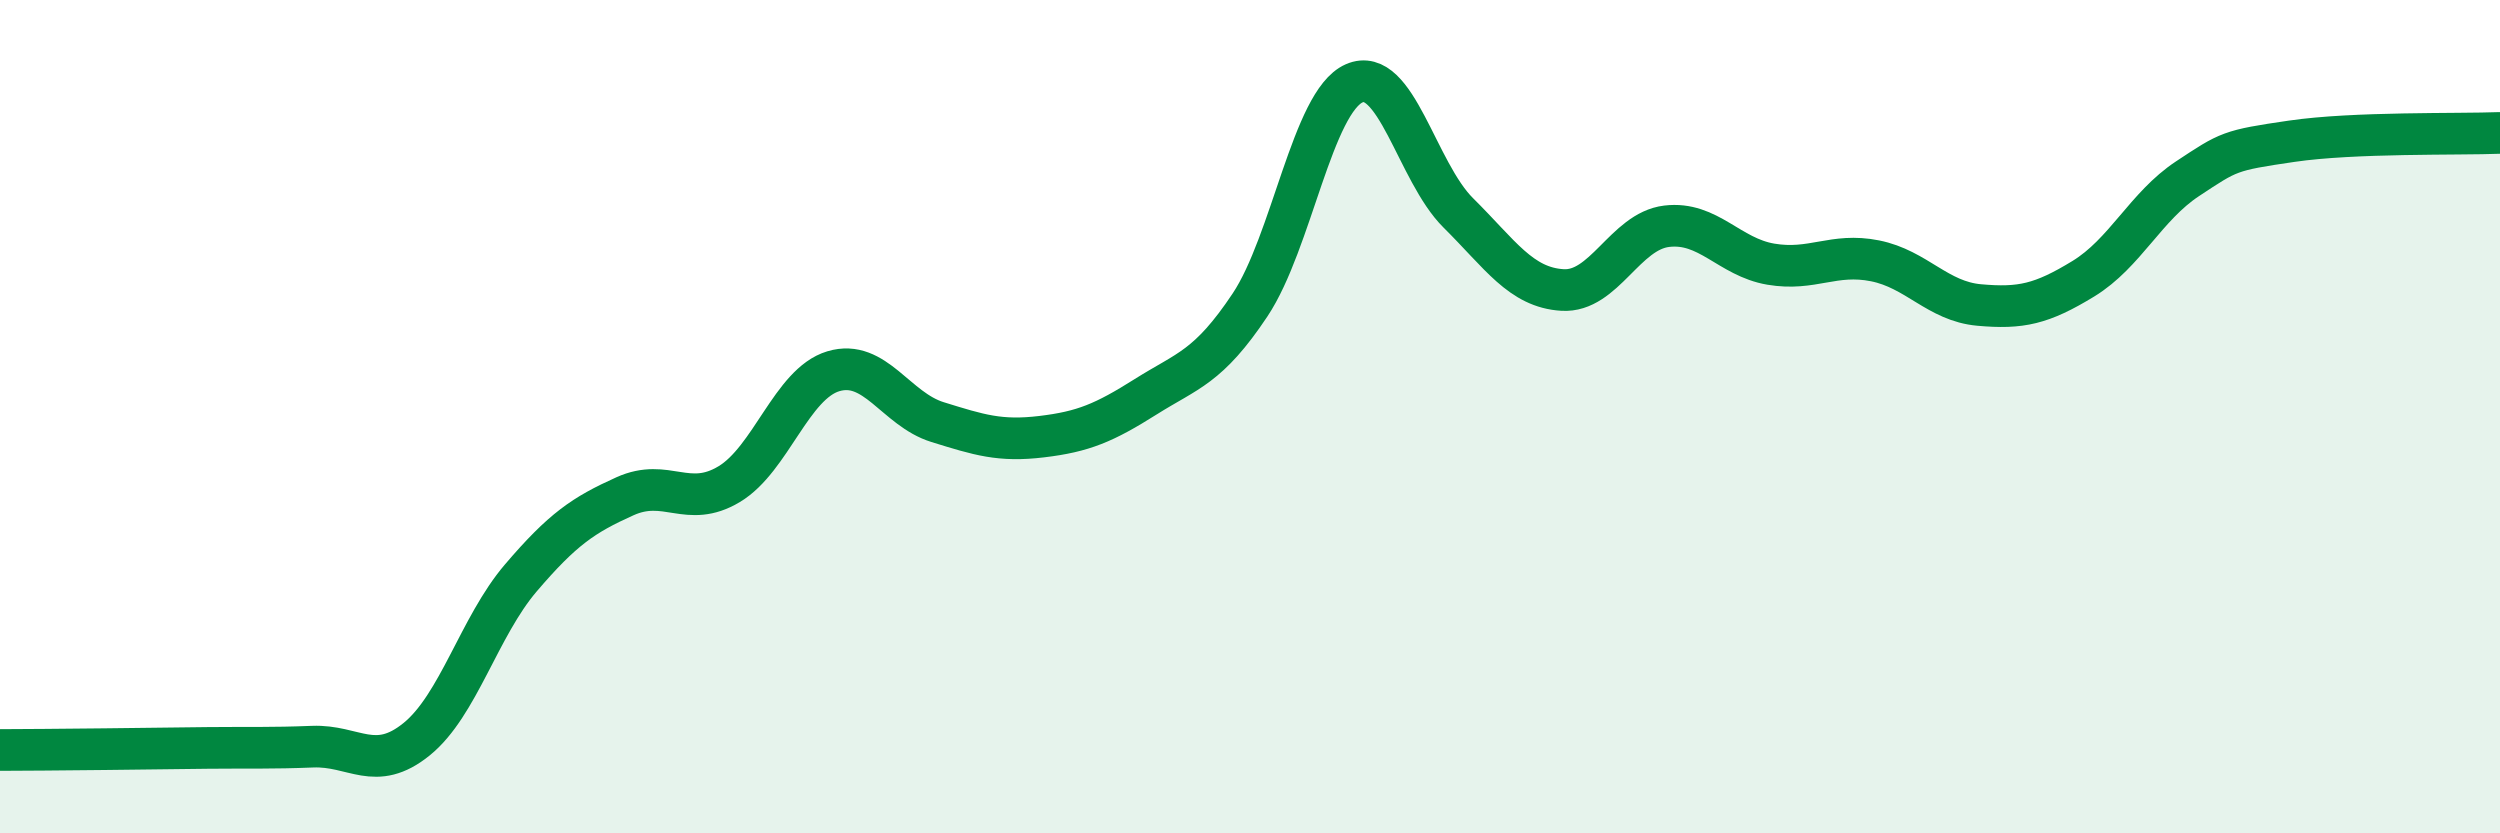
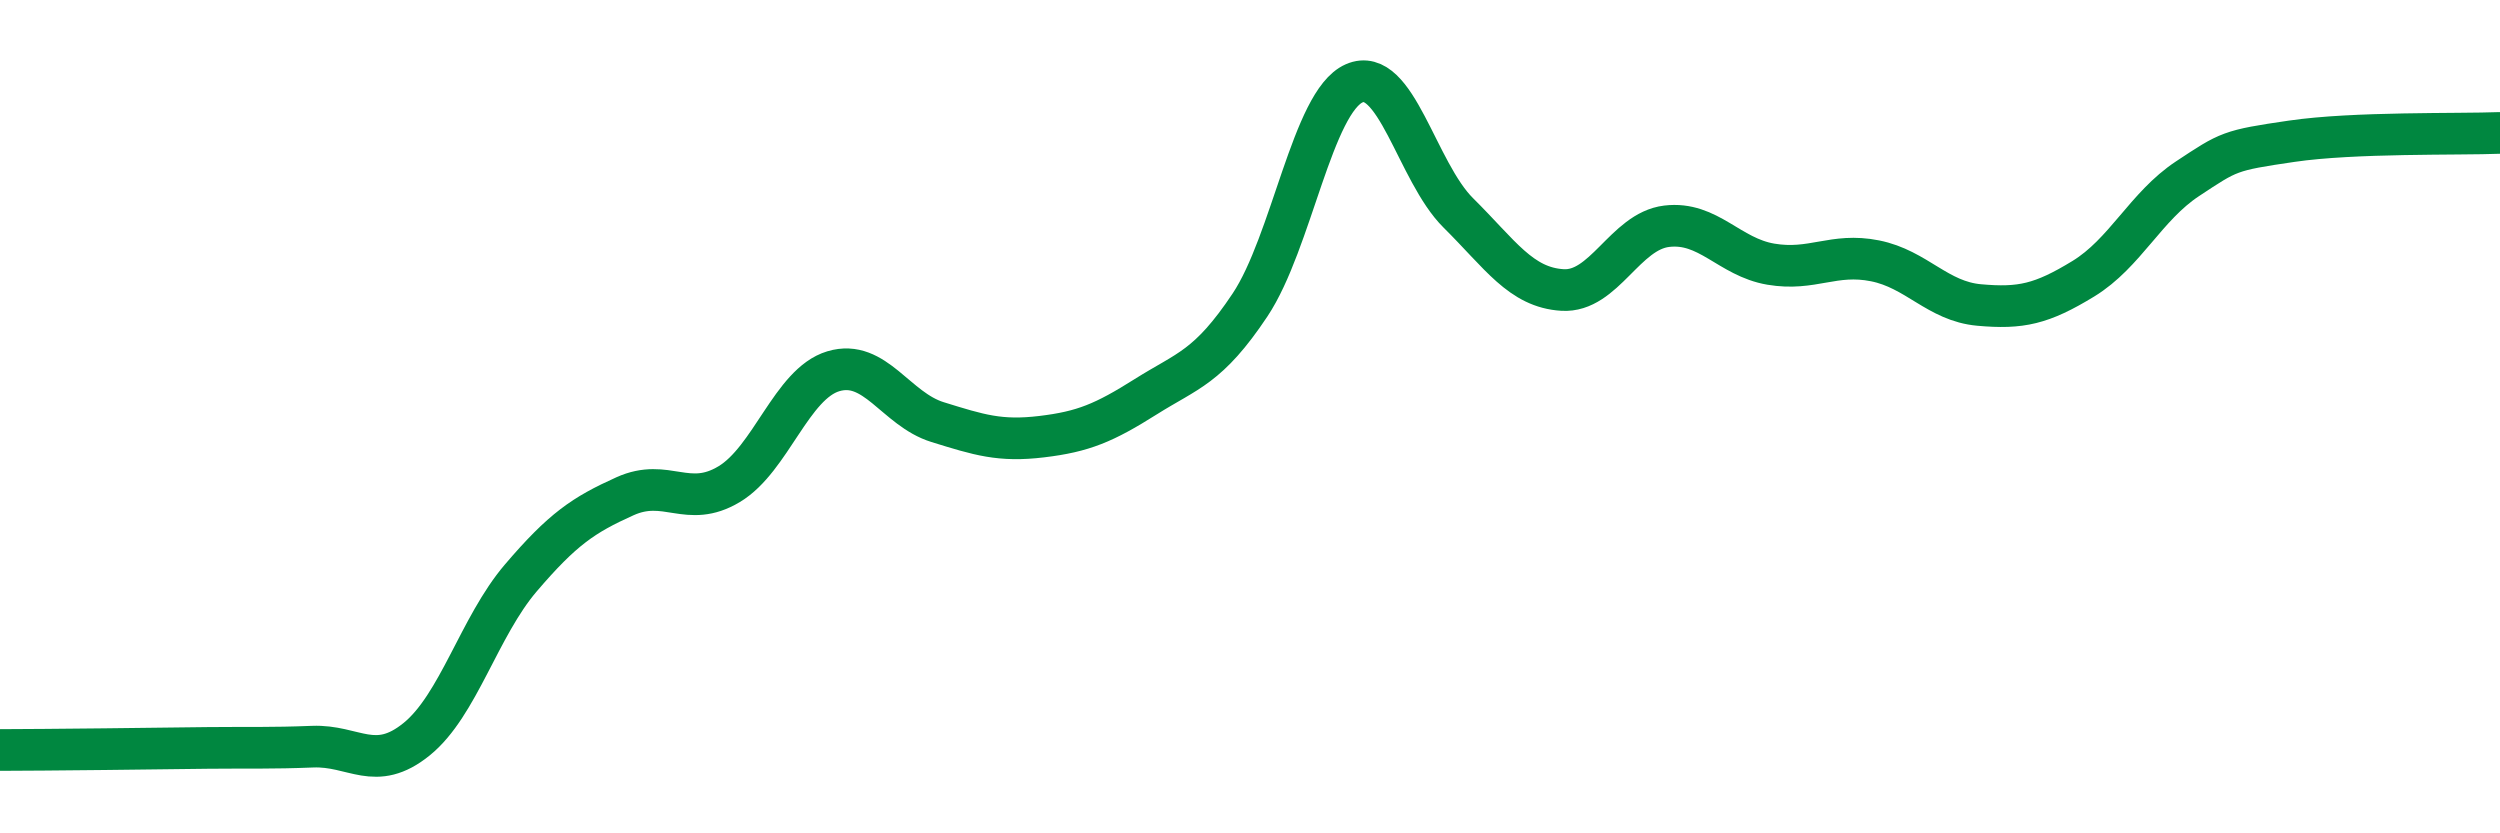
<svg xmlns="http://www.w3.org/2000/svg" width="60" height="20" viewBox="0 0 60 20">
-   <path d="M 0,18 C 0.5,18 1.5,17.99 2.5,17.98 C 3.5,17.97 4,17.96 5,17.95 C 6,17.94 6.5,17.96 7.5,17.92 C 8.5,17.88 9,18.55 10,17.74 C 11,16.93 11.5,15.04 12.5,13.87 C 13.5,12.7 14,12.36 15,11.91 C 16,11.46 16.5,12.22 17.5,11.62 C 18.5,11.02 19,9.21 20,8.91 C 21,8.61 21.5,9.82 22.5,10.13 C 23.5,10.44 24,10.6 25,10.48 C 26,10.36 26.5,10.15 27.5,9.52 C 28.5,8.89 29,8.82 30,7.32 C 31,5.82 31.5,2.44 32.5,2 C 33.5,1.56 34,4.12 35,5.11 C 36,6.1 36.5,6.9 37.5,6.96 C 38.5,7.02 39,5.55 40,5.43 C 41,5.31 41.5,6.17 42.5,6.34 C 43.5,6.51 44,6.06 45,6.26 C 46,6.46 46.5,7.23 47.5,7.32 C 48.5,7.41 49,7.3 50,6.69 C 51,6.08 51.5,4.95 52.5,4.29 C 53.5,3.63 53.5,3.61 55,3.39 C 56.5,3.17 59,3.23 60,3.19L60 20L0 20Z" fill="#008740" opacity="0.1" stroke-linecap="round" stroke-linejoin="round" />
  <path d="M 0,18 C 0.5,18 1.5,17.99 2.5,17.98 C 3.5,17.97 4,17.96 5,17.95 C 6,17.94 6.5,17.96 7.5,17.92 C 8.5,17.88 9,18.55 10,17.74 C 11,16.93 11.5,15.04 12.5,13.87 C 13.5,12.7 14,12.36 15,11.91 C 16,11.46 16.5,12.22 17.5,11.62 C 18.5,11.02 19,9.21 20,8.91 C 21,8.61 21.5,9.82 22.5,10.13 C 23.5,10.44 24,10.6 25,10.48 C 26,10.36 26.5,10.15 27.5,9.52 C 28.5,8.89 29,8.82 30,7.32 C 31,5.82 31.5,2.44 32.5,2 C 33.5,1.56 34,4.12 35,5.11 C 36,6.1 36.5,6.9 37.5,6.96 C 38.5,7.02 39,5.55 40,5.43 C 41,5.31 41.5,6.17 42.5,6.34 C 43.5,6.51 44,6.06 45,6.26 C 46,6.46 46.5,7.23 47.5,7.32 C 48.5,7.41 49,7.3 50,6.69 C 51,6.08 51.5,4.95 52.5,4.29 C 53.5,3.63 53.5,3.61 55,3.39 C 56.5,3.17 59,3.23 60,3.19" stroke="#008740" stroke-width="1" fill="none" stroke-linecap="round" stroke-linejoin="round" />
</svg>